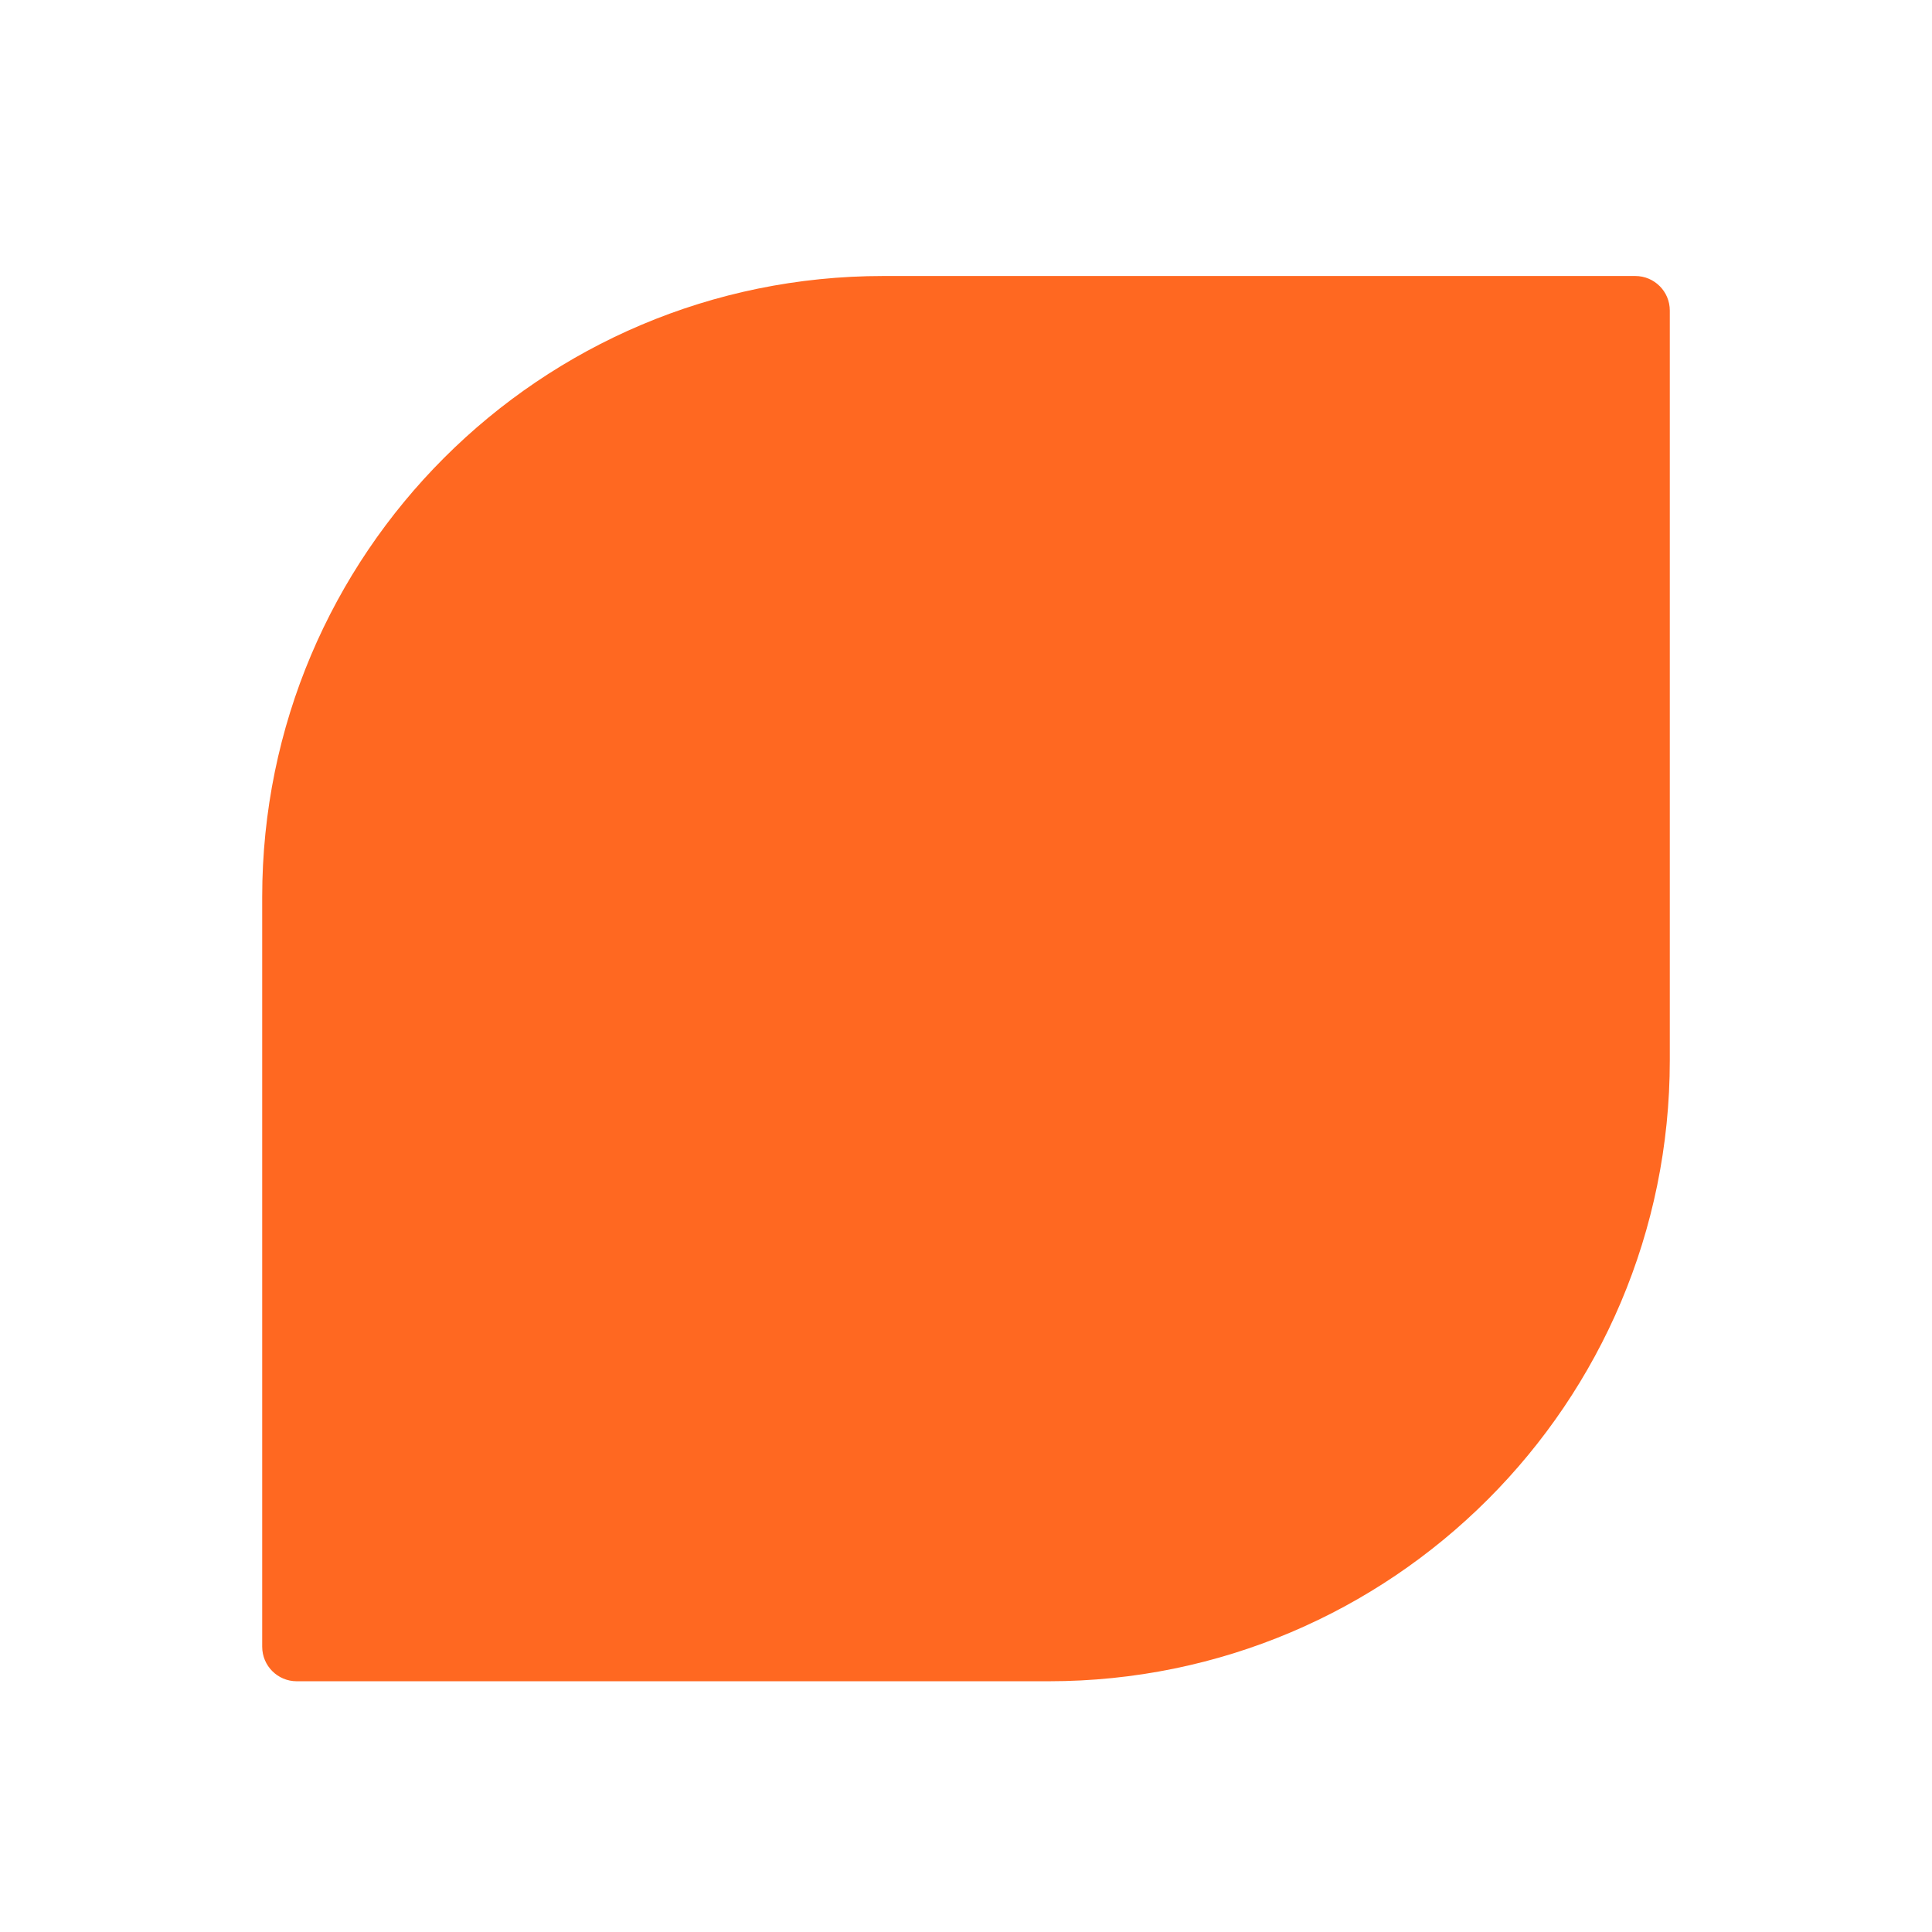
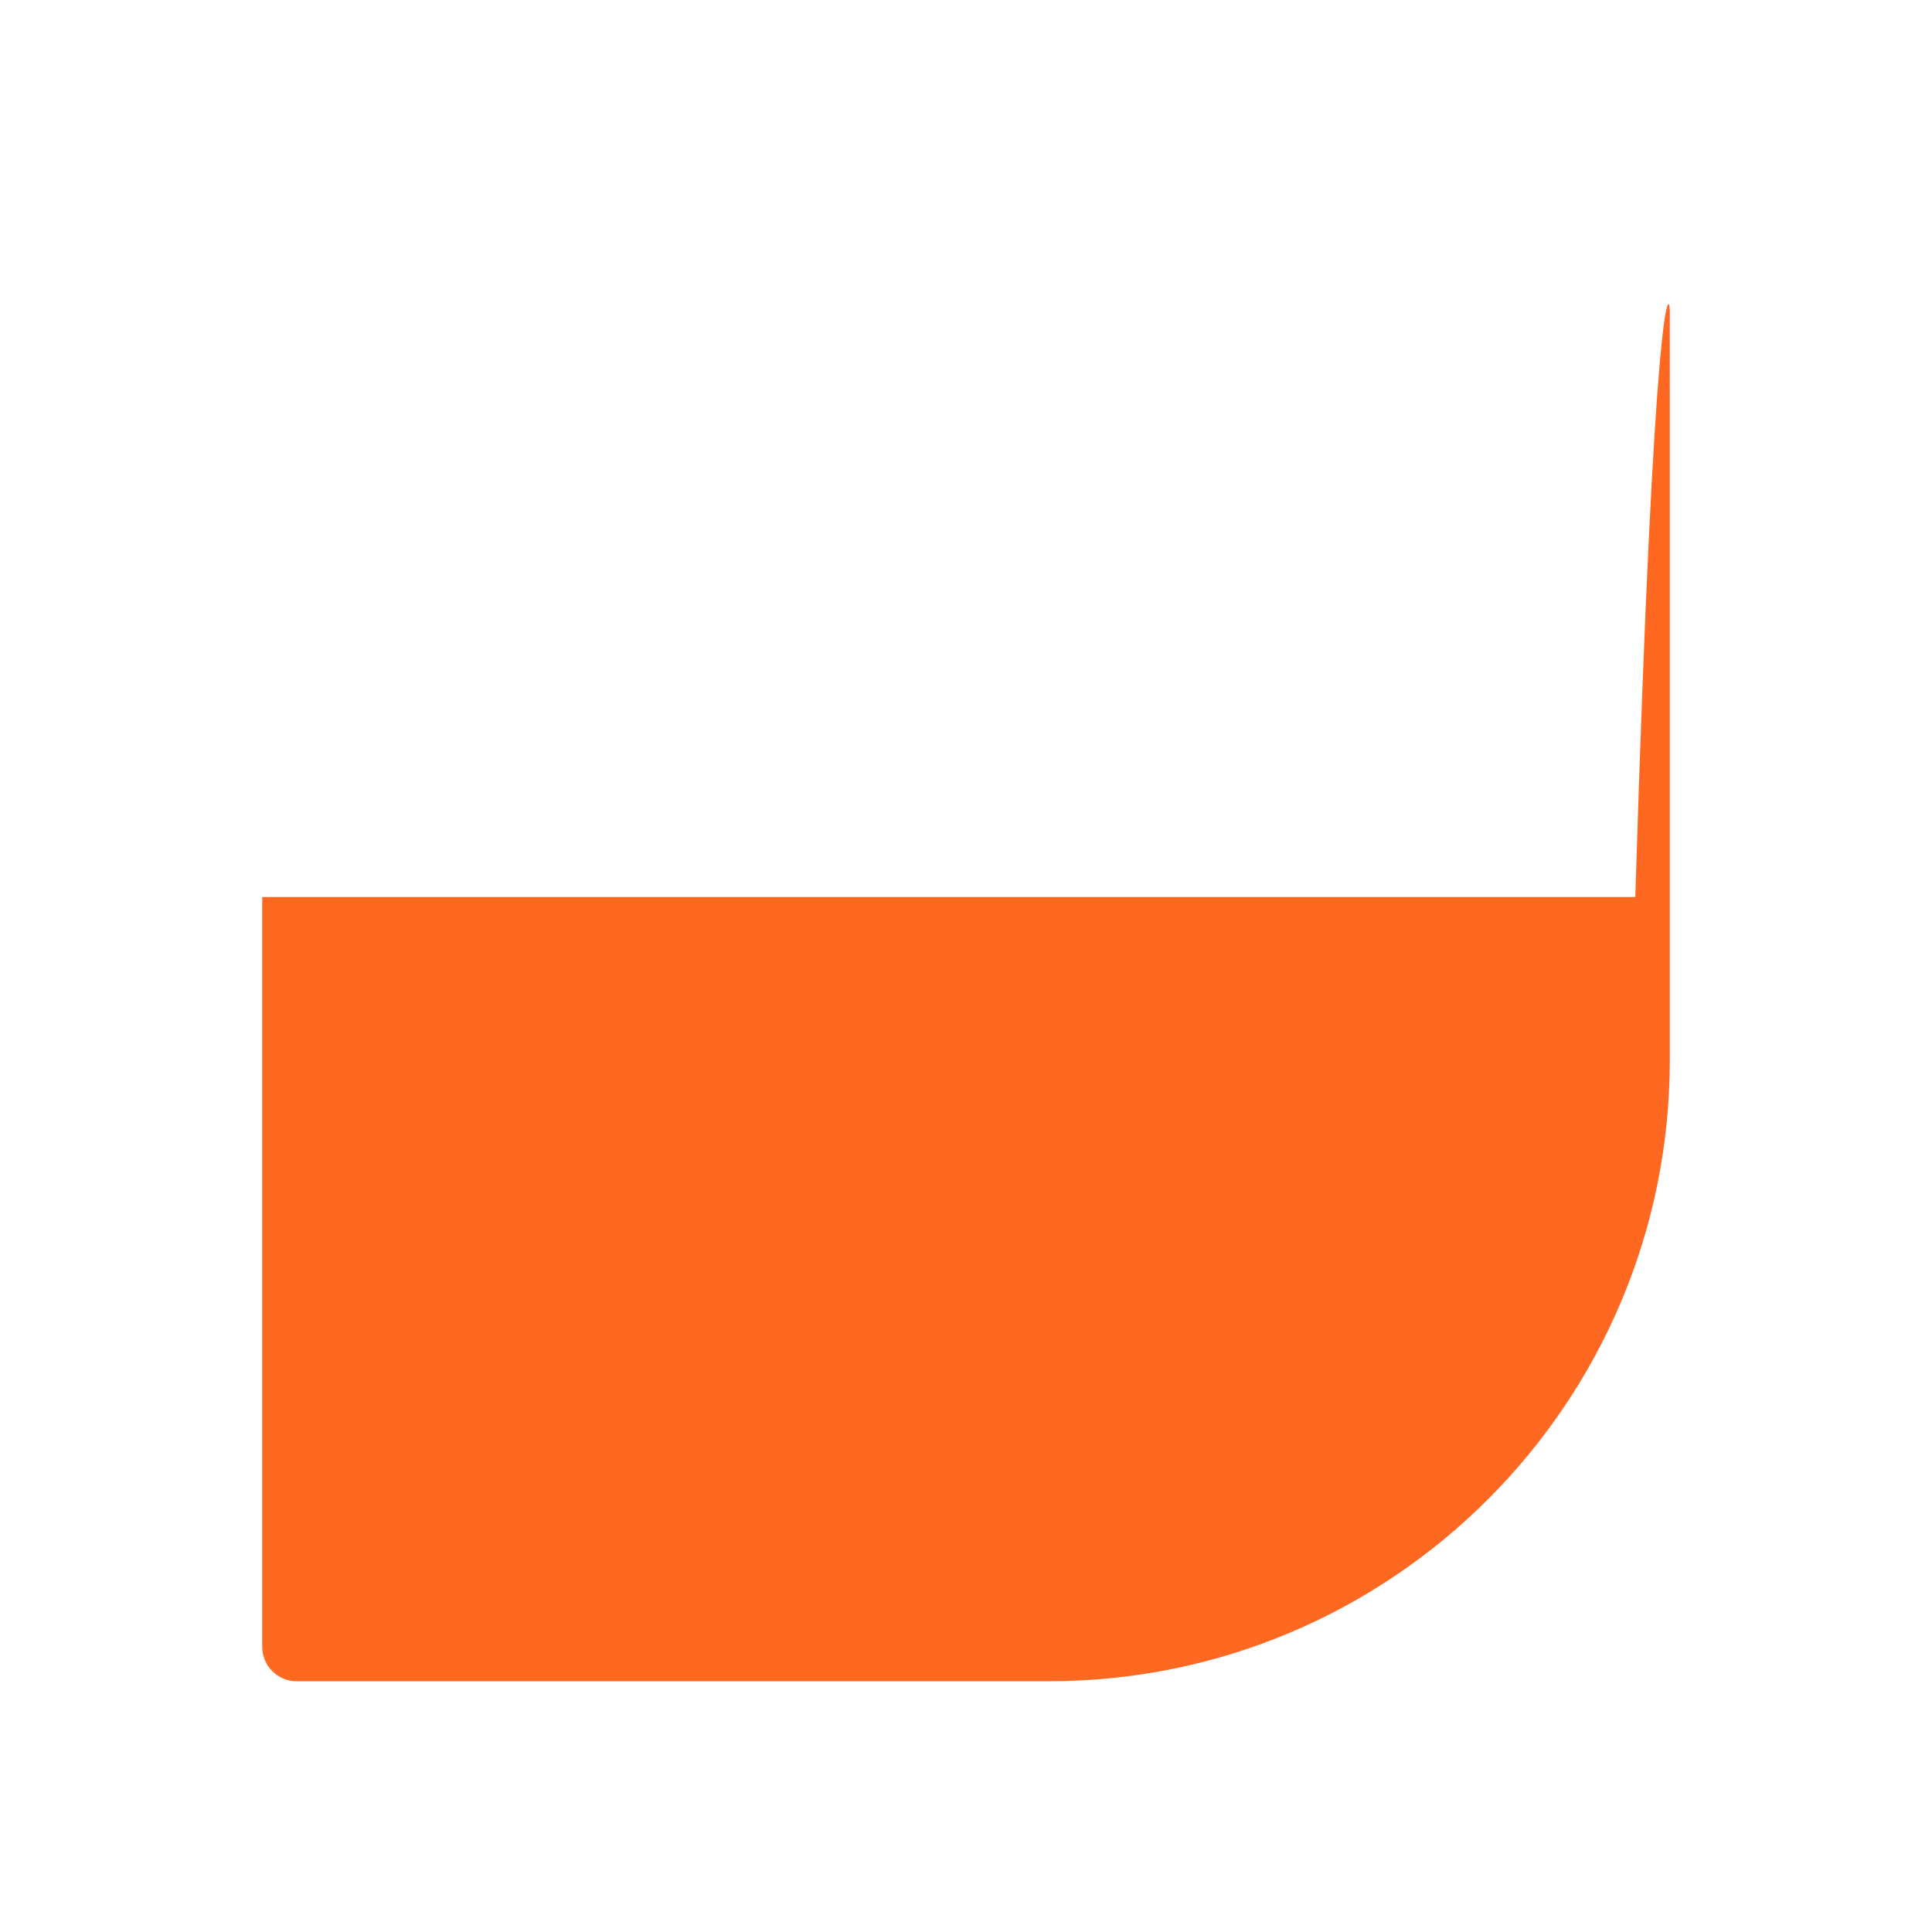
<svg xmlns="http://www.w3.org/2000/svg" width="28" height="28" viewBox="0 0 28 28" fill="none">
  <g id="avatar_idg_collaborating">
-     <path id="Rectangle 3841" d="M3.8 13C3.8 8.029 7.829 4 12.8 4H23.7C23.976 4 24.2 4.224 24.2 4.5V15.366C24.2 20.336 20.171 24.366 15.2 24.366H4.3C4.024 24.366 3.8 24.142 3.8 23.866V13Z" fill="#FF6821" />
+     <path id="Rectangle 3841" d="M3.8 13H23.7C23.976 4 24.2 4.224 24.2 4.5V15.366C24.2 20.336 20.171 24.366 15.2 24.366H4.3C4.024 24.366 3.8 24.142 3.8 23.866V13Z" fill="#FF6821" />
  </g>
</svg>